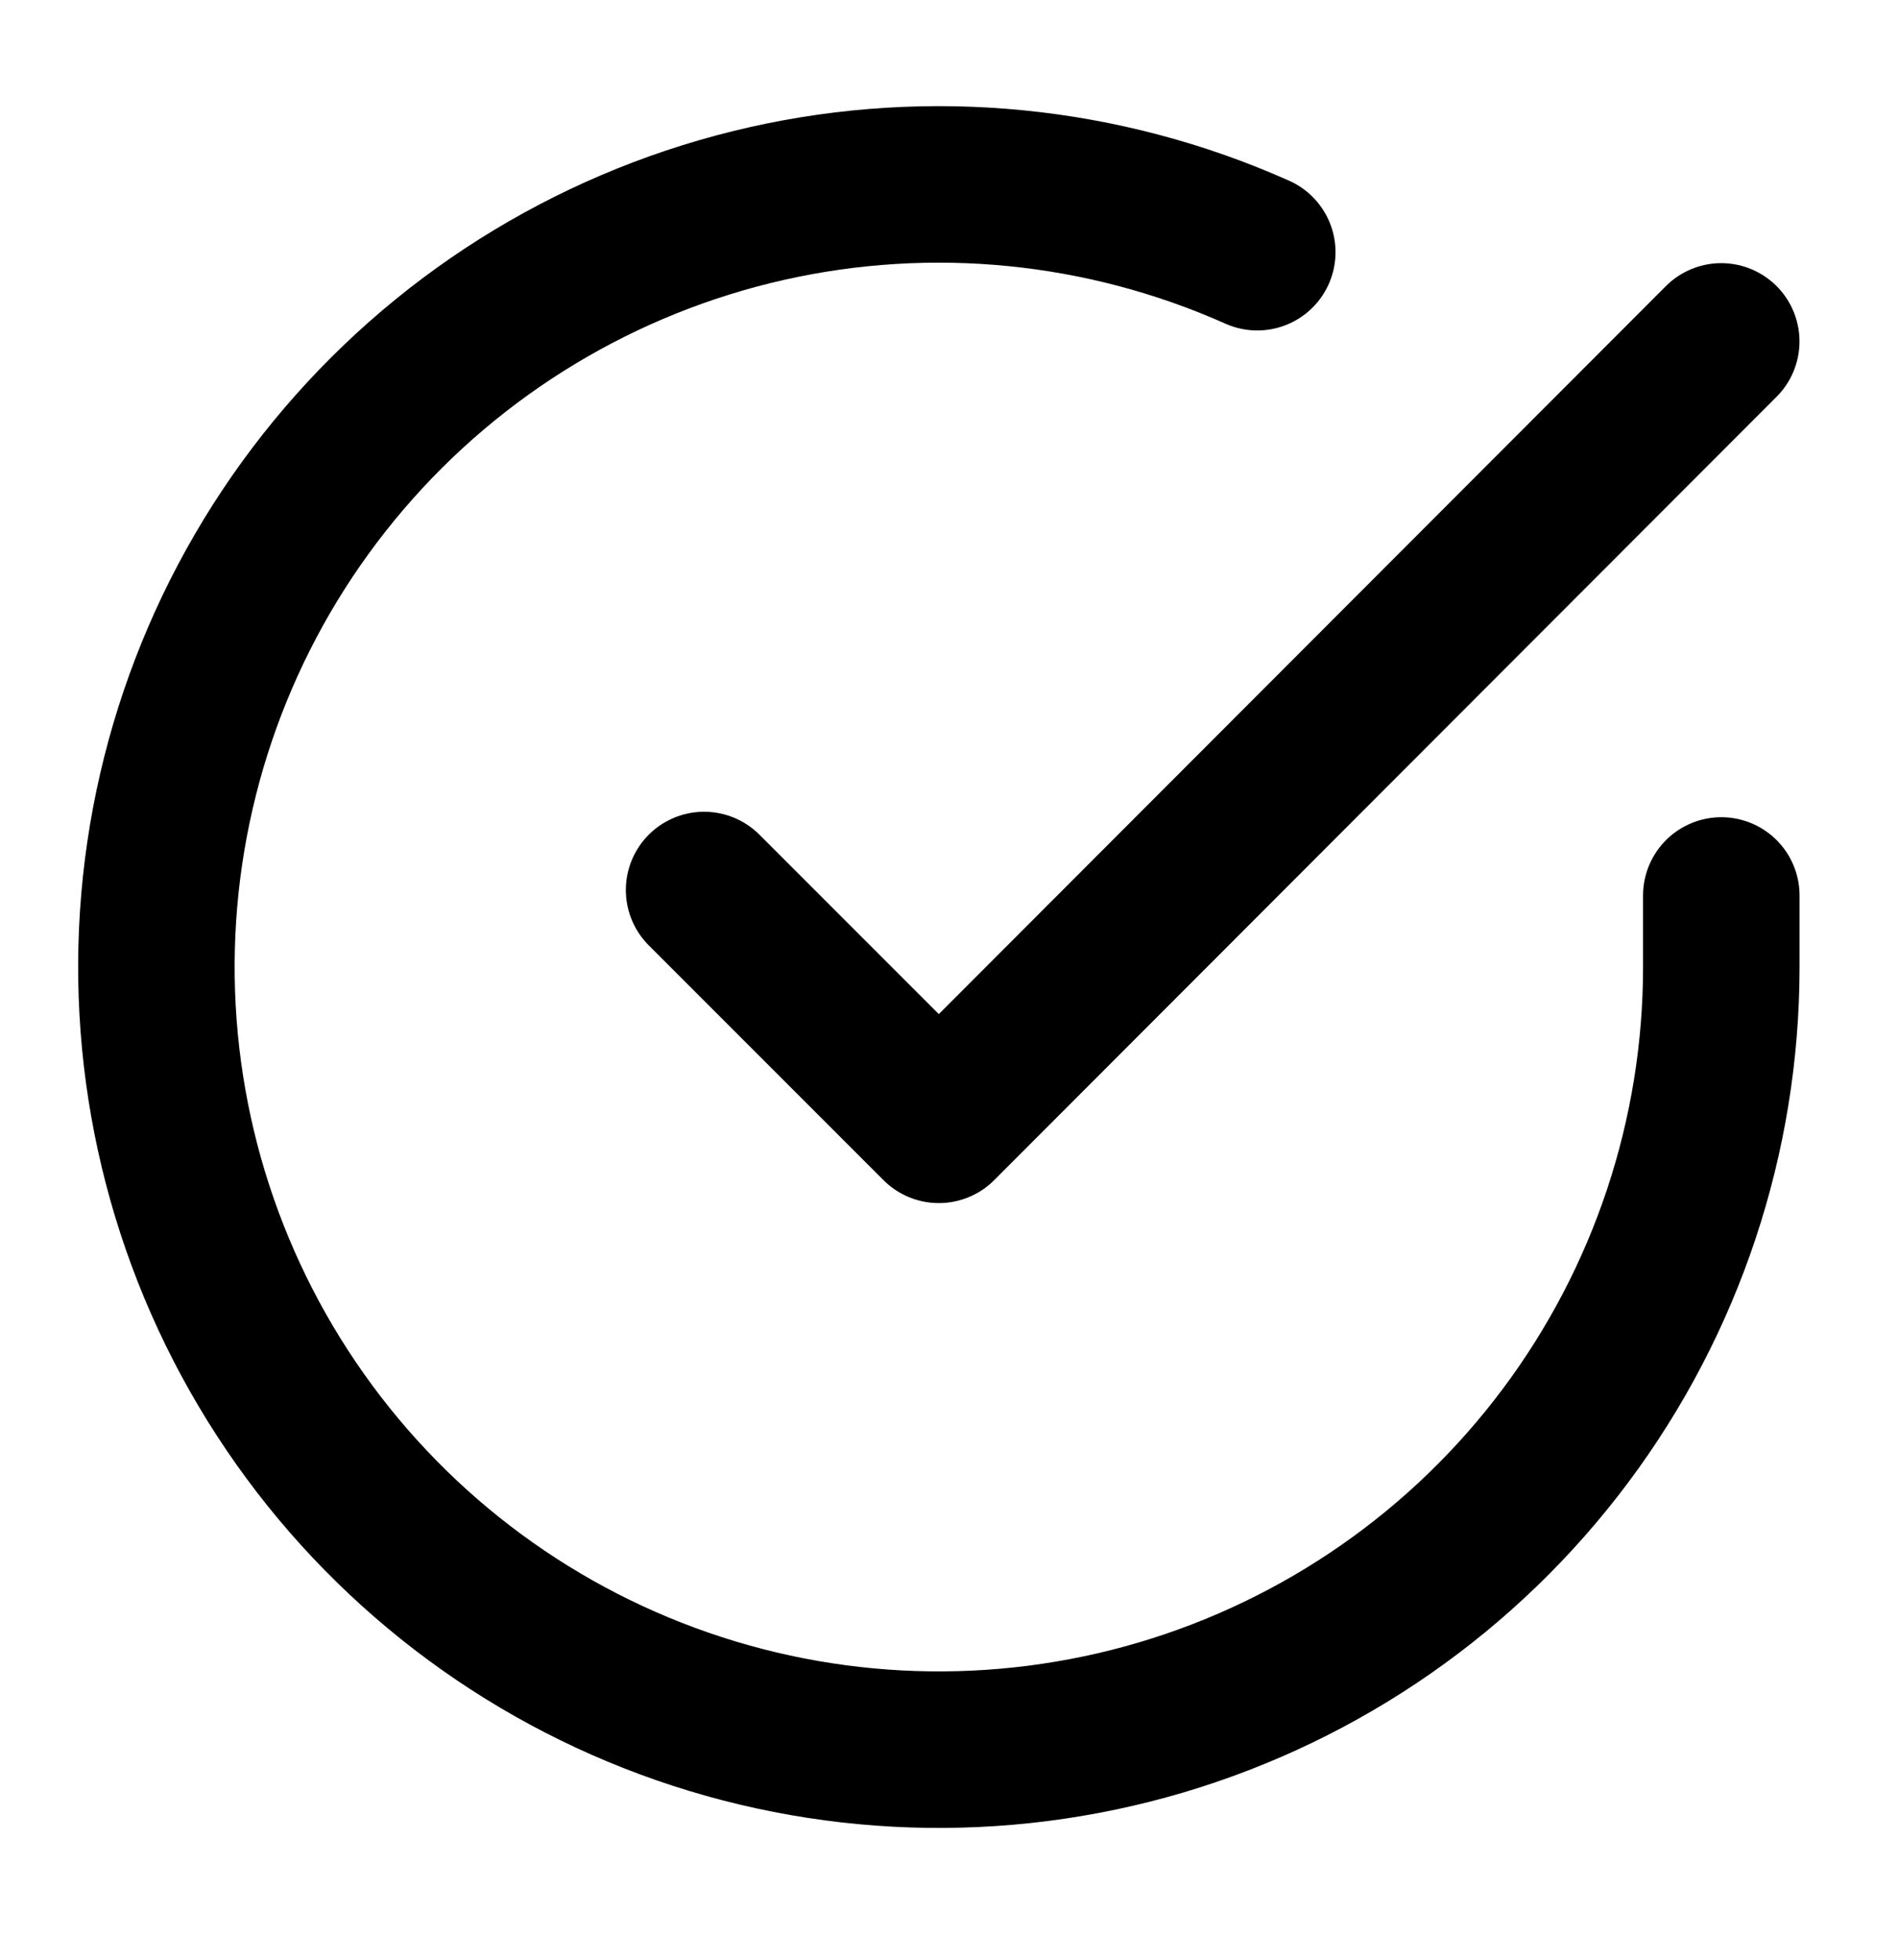
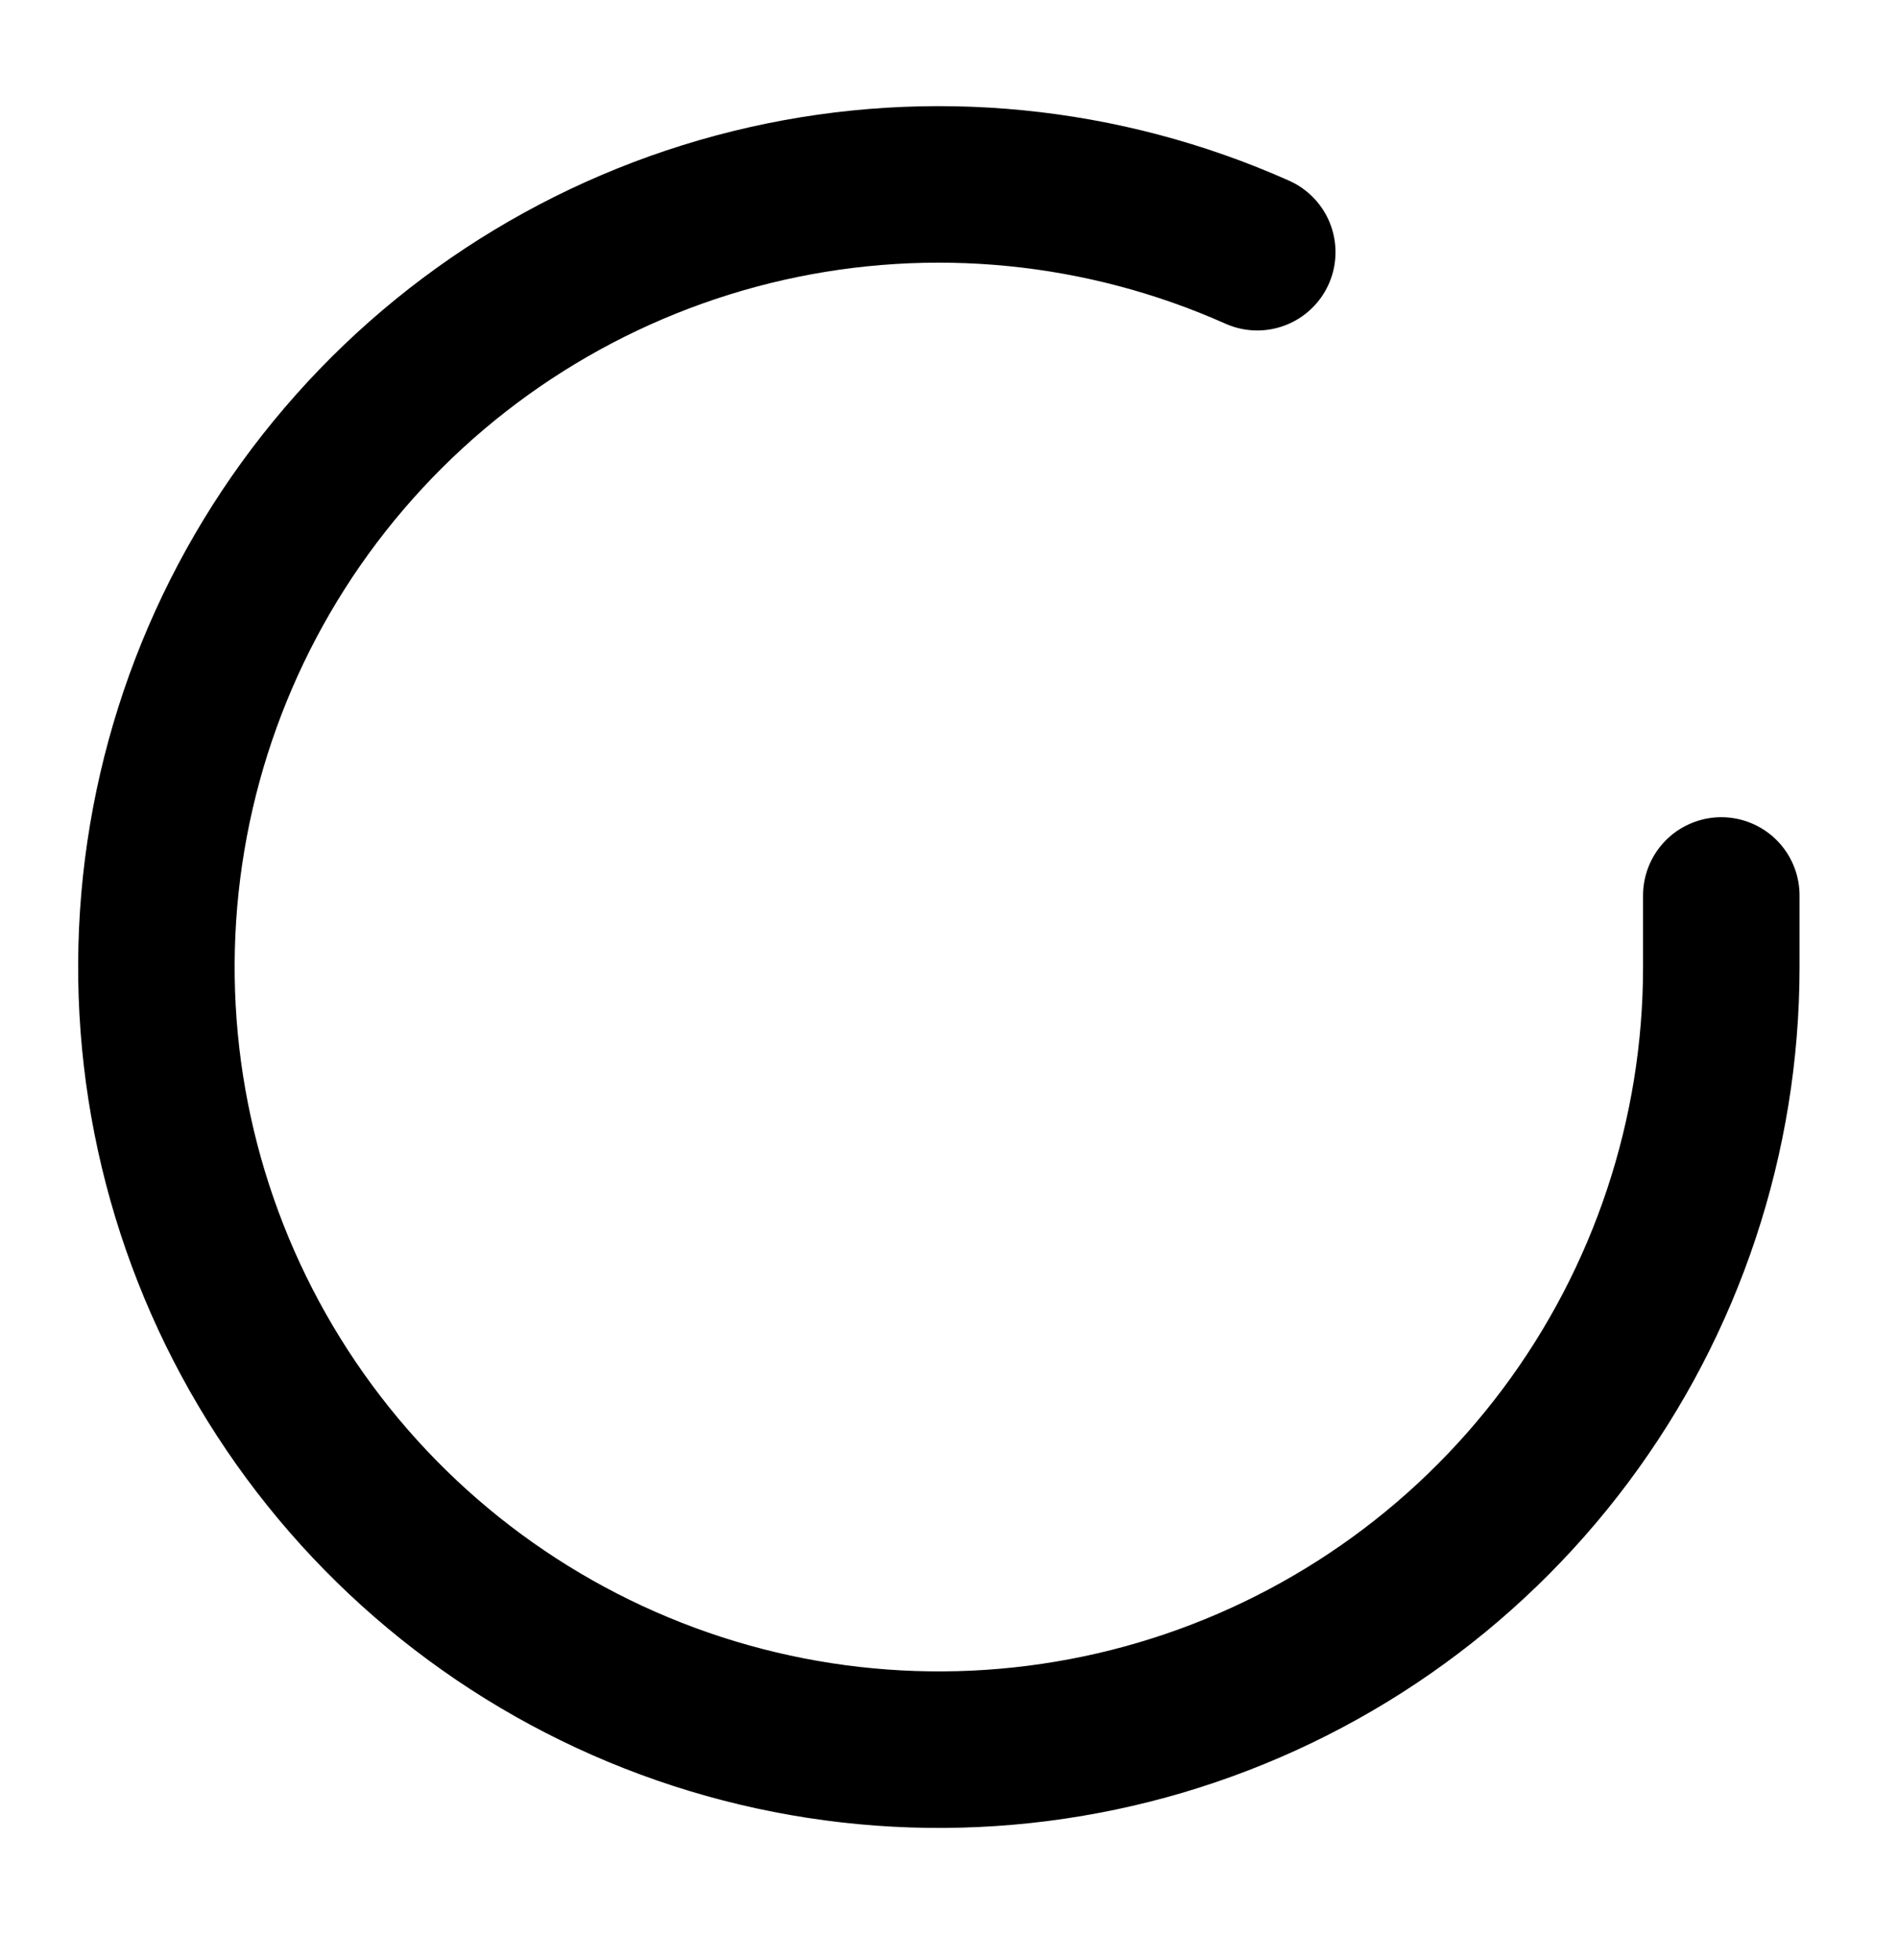
<svg xmlns="http://www.w3.org/2000/svg" width="31" height="32" viewBox="0 0 31 32" fill="none">
  <path d="M28.114 14.622V15.798C28.112 18.554 27.22 21.235 25.57 23.442C23.92 25.65 21.6 27.264 18.958 28.046C16.315 28.827 13.49 28.733 10.905 27.778C8.32 26.823 6.113 25.058 4.613 22.746C3.113 20.434 2.401 17.7 2.582 14.95C2.764 12.2 3.829 9.582 5.62 7.488C7.41 5.393 9.83 3.933 12.518 3.325C15.206 2.718 18.018 2.996 20.535 4.118" stroke="#8DFFF7" style="stroke:#8DFFF7;stroke:color(display-p3 0.553 1 0.967);stroke-opacity:1;" stroke-width="2.556" stroke-linecap="round" stroke-linejoin="round" />
-   <path d="M28.113 5.575L15.334 18.367L11.5 14.533" stroke="#8DFFF7" style="stroke:#8DFFF7;stroke:color(display-p3 0.553 1 0.967);stroke-opacity:1;" stroke-width="2.556" stroke-linecap="round" stroke-linejoin="round" />
</svg>